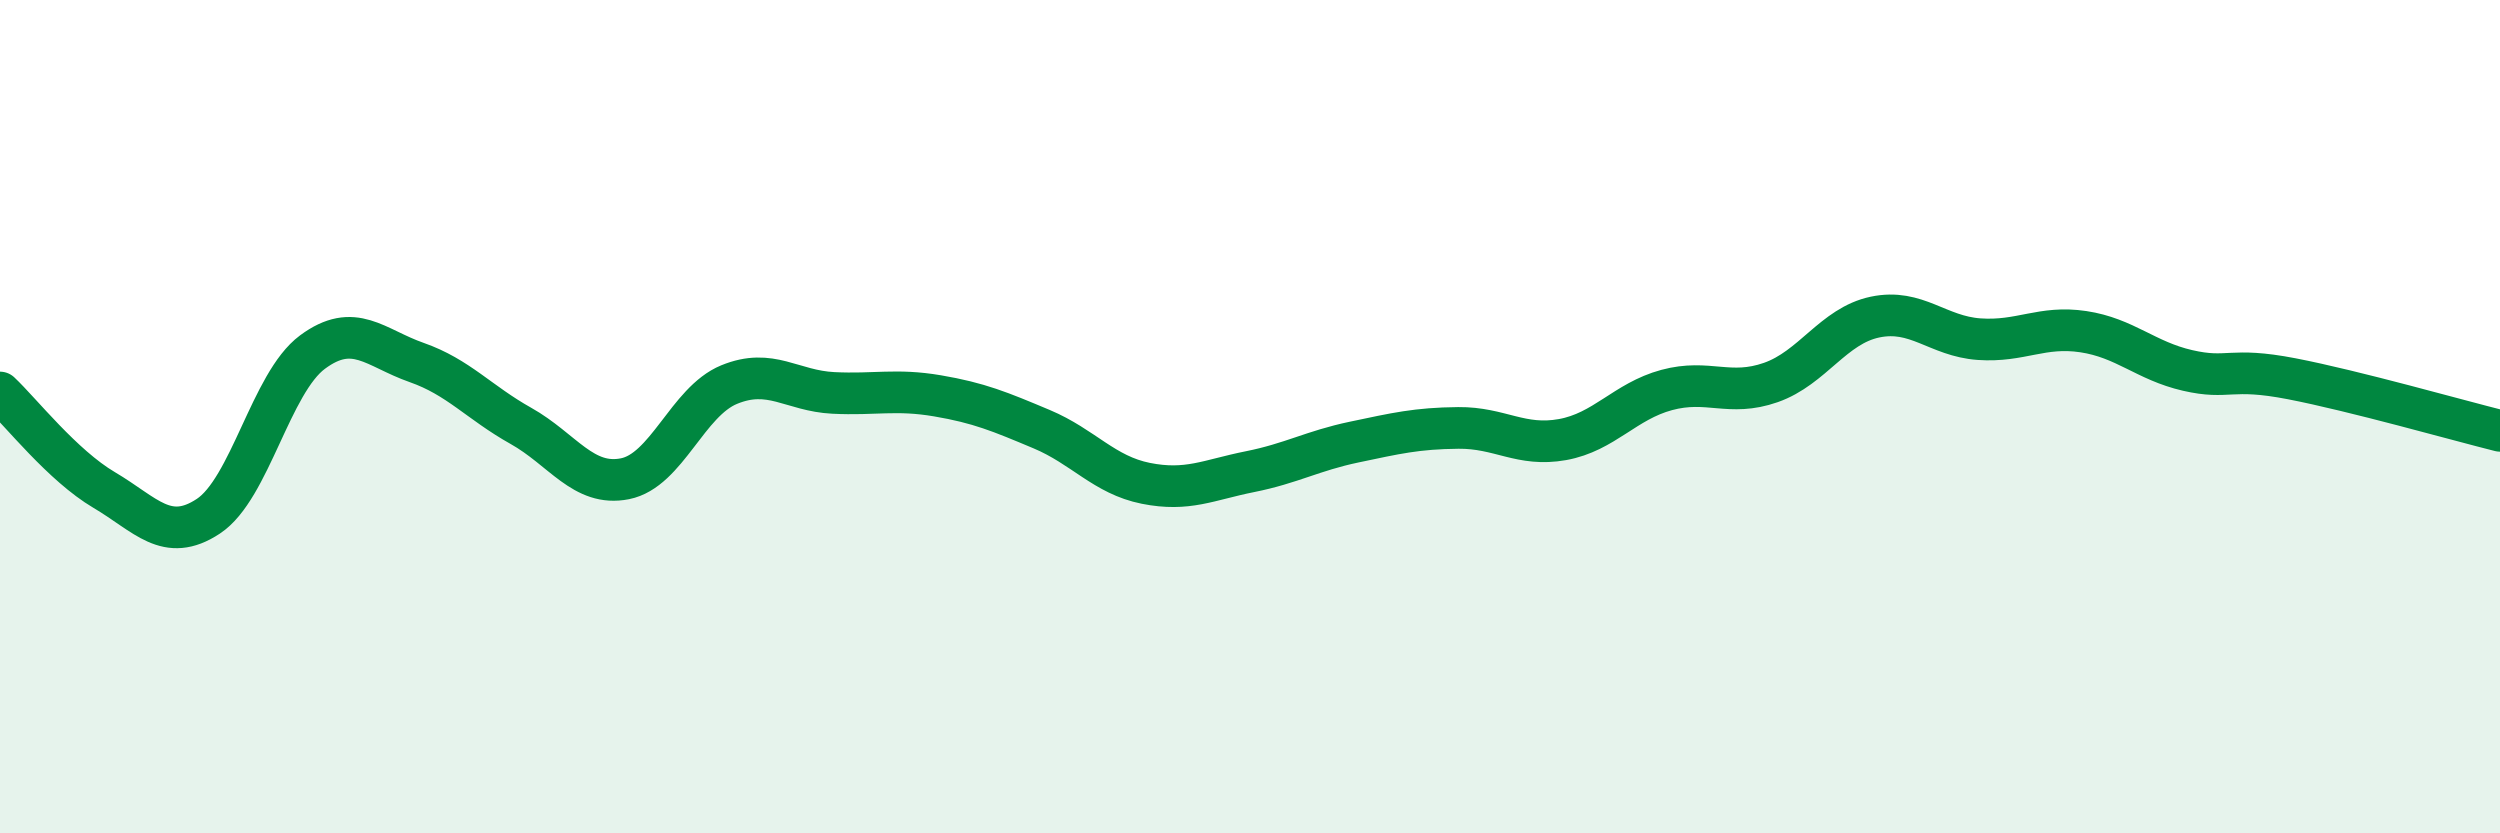
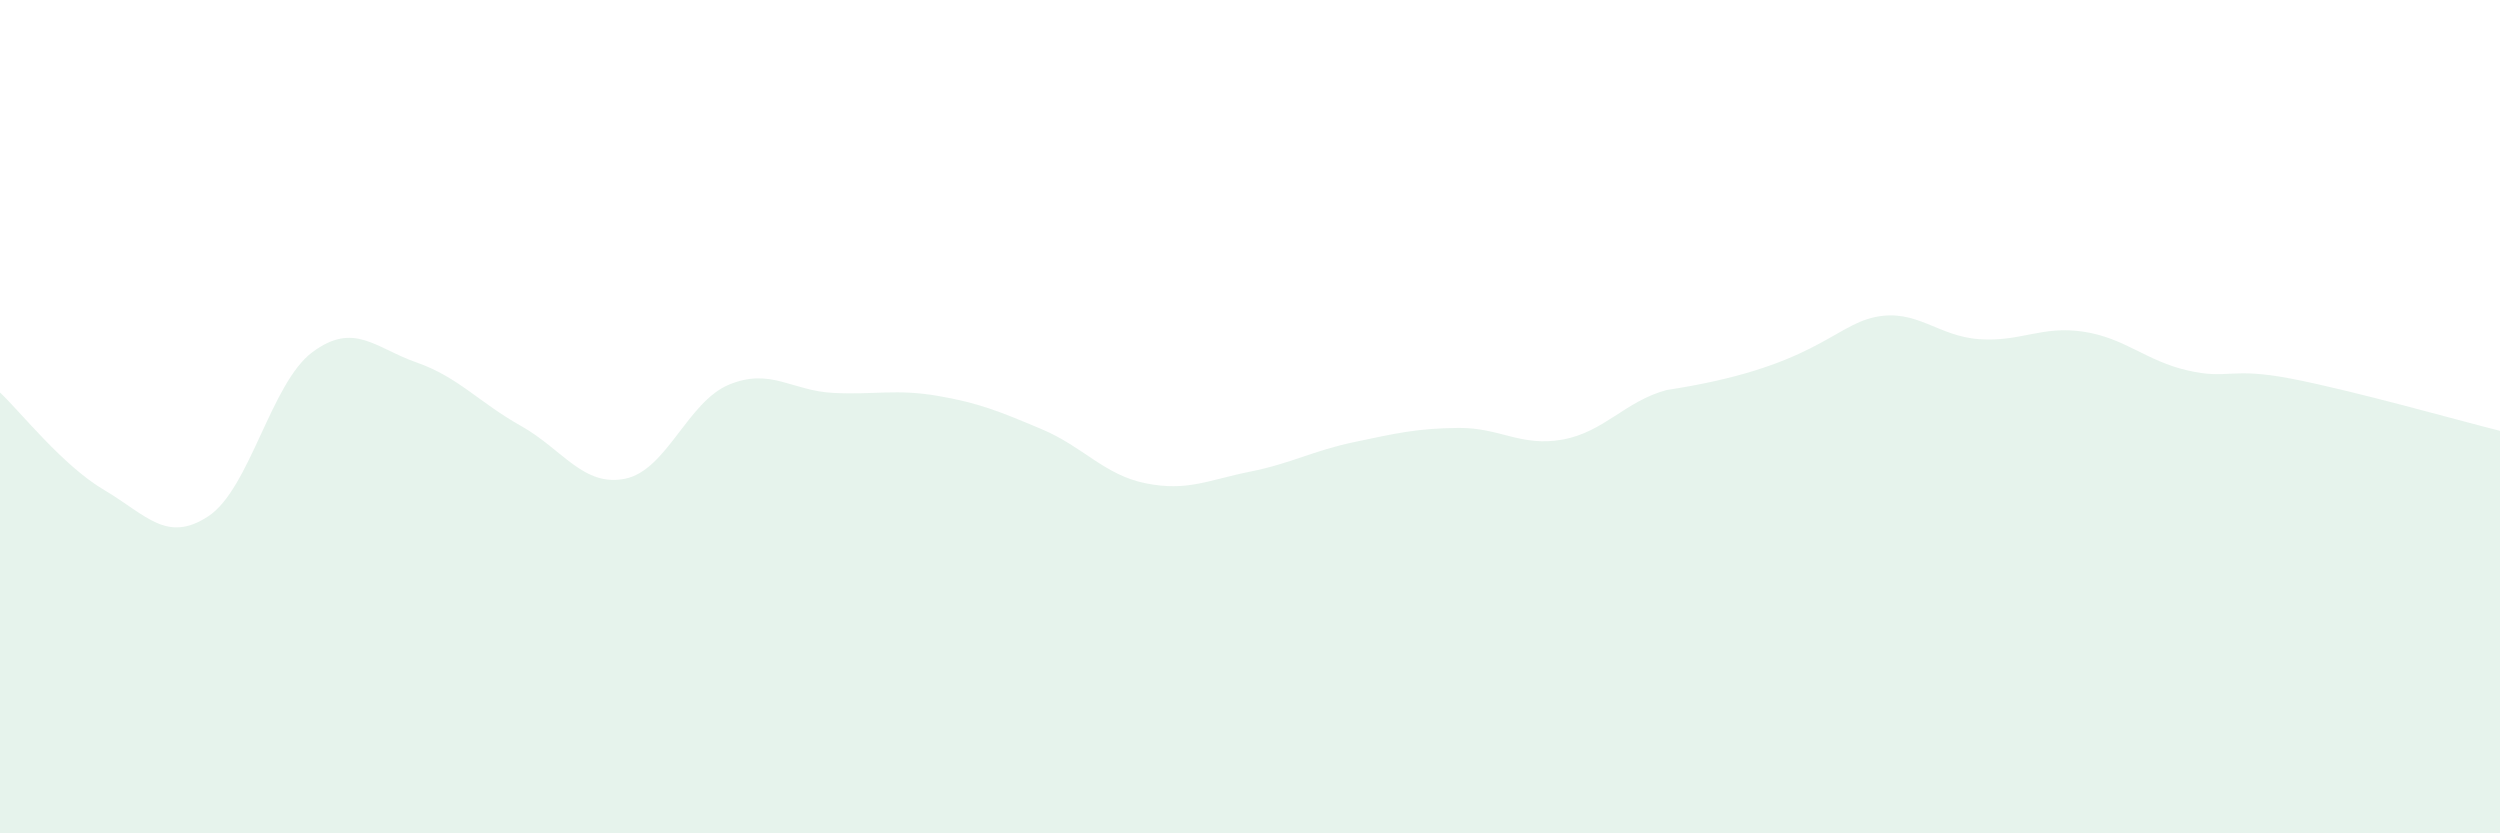
<svg xmlns="http://www.w3.org/2000/svg" width="60" height="20" viewBox="0 0 60 20">
-   <path d="M 0,9.42 C 0.5,9.89 1.5,11.17 2.5,11.76 C 3.5,12.35 4,13.05 5,12.39 C 6,11.73 6.5,9.19 7.5,8.45 C 8.5,7.71 9,8.35 10,8.7 C 11,9.05 11.5,9.66 12.5,10.22 C 13.5,10.78 14,11.69 15,11.49 C 16,11.29 16.5,9.64 17.5,9.23 C 18.5,8.82 19,9.38 20,9.43 C 21,9.48 21.5,9.33 22.5,9.5 C 23.5,9.67 24,9.88 25,10.3 C 26,10.72 26.5,11.4 27.5,11.6 C 28.5,11.8 29,11.52 30,11.32 C 31,11.12 31.5,10.82 32.5,10.61 C 33.5,10.4 34,10.28 35,10.27 C 36,10.26 36.5,10.73 37.5,10.55 C 38.5,10.37 39,9.63 40,9.36 C 41,9.09 41.5,9.53 42.5,9.18 C 43.5,8.83 44,7.82 45,7.61 C 46,7.4 46.5,8.07 47.5,8.14 C 48.5,8.21 49,7.81 50,7.96 C 51,8.11 51.5,8.66 52.5,8.89 C 53.5,9.12 53.5,8.8 55,9.09 C 56.5,9.38 59,10.09 60,10.34L60 20L0 20Z" fill="#008740" opacity="0.1" stroke-linecap="round" stroke-linejoin="round" />
-   <path d="M 0,9.42 C 0.5,9.89 1.5,11.17 2.5,11.76 C 3.5,12.35 4,13.05 5,12.39 C 6,11.73 6.5,9.19 7.5,8.45 C 8.5,7.71 9,8.35 10,8.7 C 11,9.05 11.5,9.66 12.5,10.22 C 13.5,10.78 14,11.69 15,11.49 C 16,11.29 16.5,9.64 17.5,9.23 C 18.5,8.82 19,9.38 20,9.43 C 21,9.48 21.5,9.33 22.5,9.5 C 23.5,9.67 24,9.88 25,10.3 C 26,10.72 26.5,11.4 27.5,11.6 C 28.5,11.8 29,11.52 30,11.32 C 31,11.12 31.5,10.82 32.5,10.61 C 33.5,10.4 34,10.28 35,10.27 C 36,10.26 36.5,10.73 37.5,10.55 C 38.5,10.37 39,9.63 40,9.36 C 41,9.09 41.5,9.53 42.5,9.18 C 43.5,8.83 44,7.82 45,7.61 C 46,7.4 46.5,8.07 47.5,8.14 C 48.5,8.21 49,7.81 50,7.96 C 51,8.11 51.5,8.66 52.5,8.89 C 53.5,9.12 53.5,8.8 55,9.09 C 56.5,9.38 59,10.09 60,10.34" stroke="#008740" stroke-width="1" fill="none" stroke-linecap="round" stroke-linejoin="round" />
+   <path d="M 0,9.42 C 0.5,9.89 1.5,11.17 2.5,11.76 C 3.5,12.35 4,13.05 5,12.39 C 6,11.73 6.5,9.19 7.5,8.45 C 8.5,7.71 9,8.35 10,8.7 C 11,9.05 11.5,9.66 12.5,10.22 C 13.5,10.78 14,11.69 15,11.49 C 16,11.29 16.5,9.64 17.5,9.23 C 18.5,8.82 19,9.38 20,9.43 C 21,9.48 21.5,9.33 22.5,9.5 C 23.5,9.67 24,9.88 25,10.3 C 26,10.72 26.5,11.4 27.5,11.6 C 28.5,11.8 29,11.52 30,11.32 C 31,11.12 31.5,10.82 32.5,10.61 C 33.5,10.4 34,10.28 35,10.27 C 36,10.26 36.5,10.73 37.5,10.55 C 38.5,10.37 39,9.63 40,9.36 C 43.5,8.83 44,7.82 45,7.61 C 46,7.4 46.5,8.07 47.5,8.14 C 48.5,8.21 49,7.81 50,7.96 C 51,8.11 51.5,8.66 52.5,8.89 C 53.5,9.12 53.5,8.8 55,9.09 C 56.5,9.38 59,10.09 60,10.34L60 20L0 20Z" fill="#008740" opacity="0.1" stroke-linecap="round" stroke-linejoin="round" />
</svg>